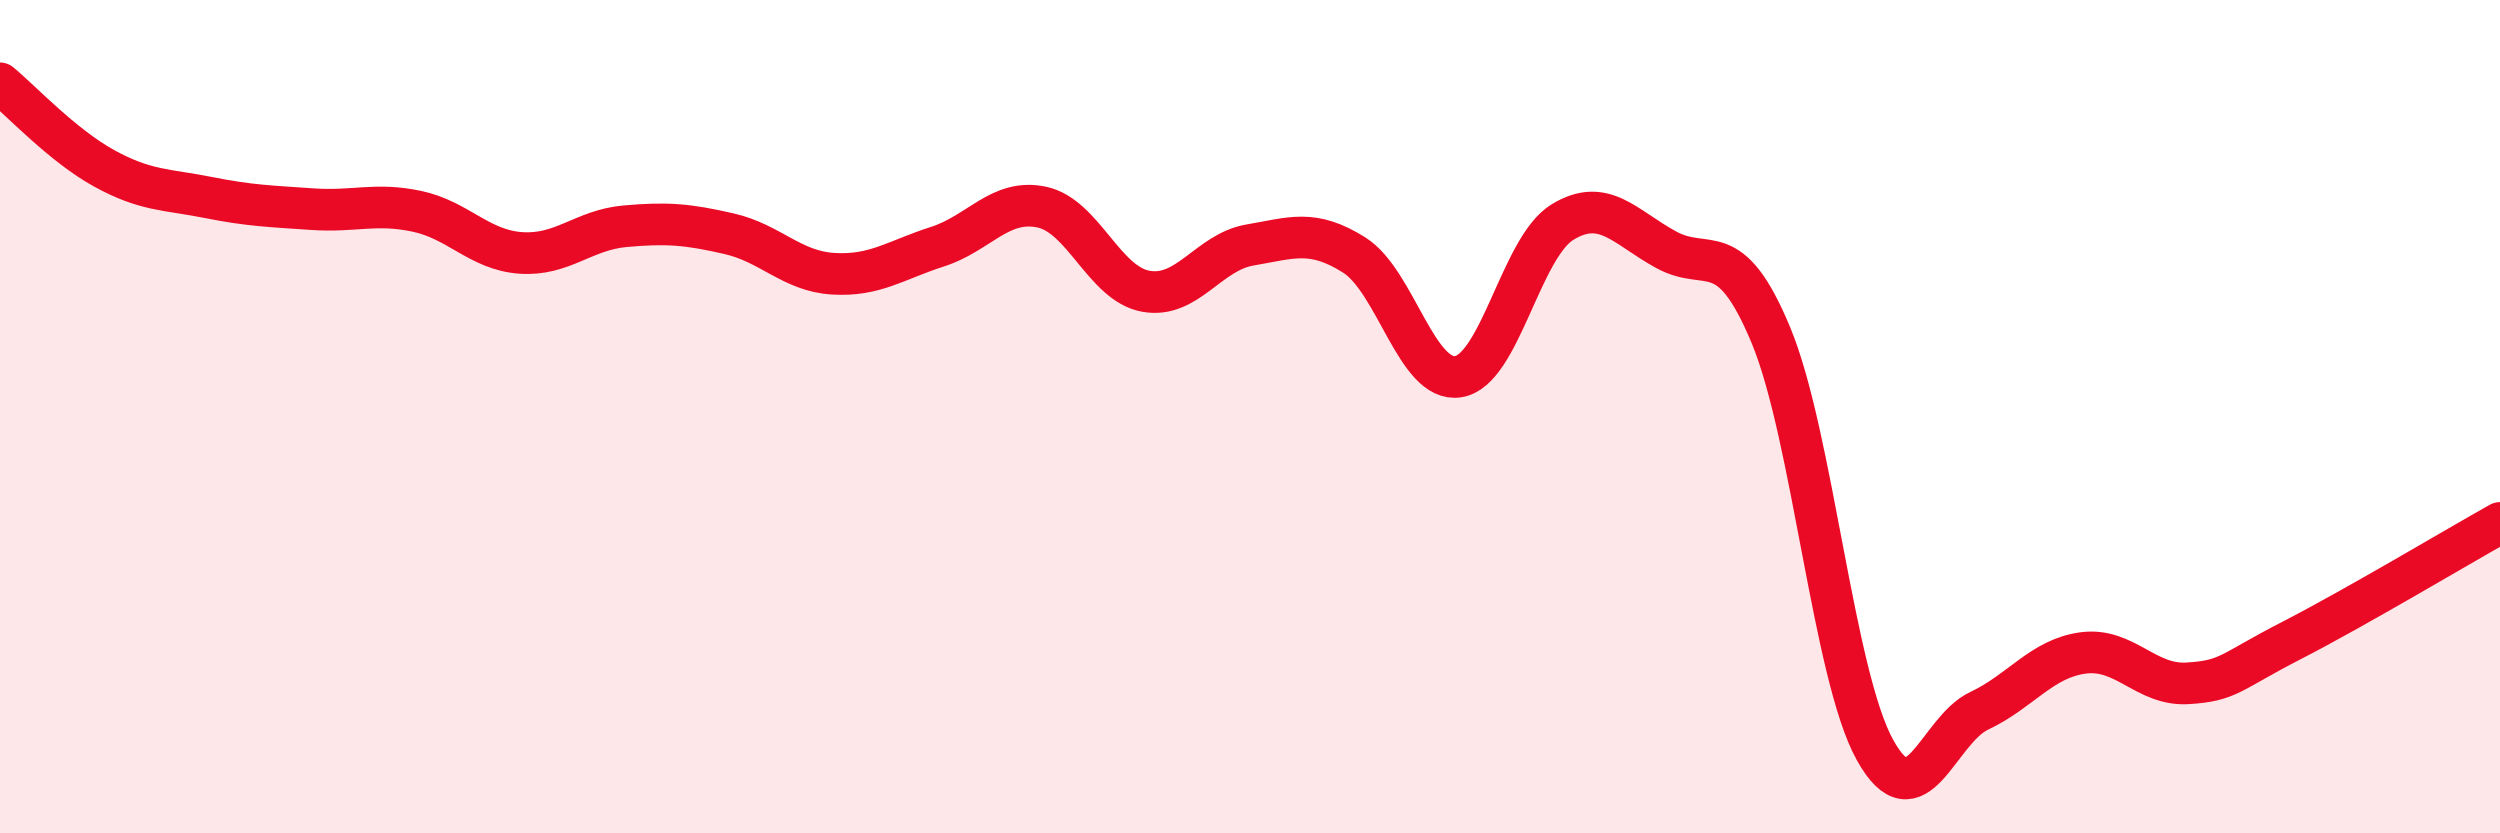
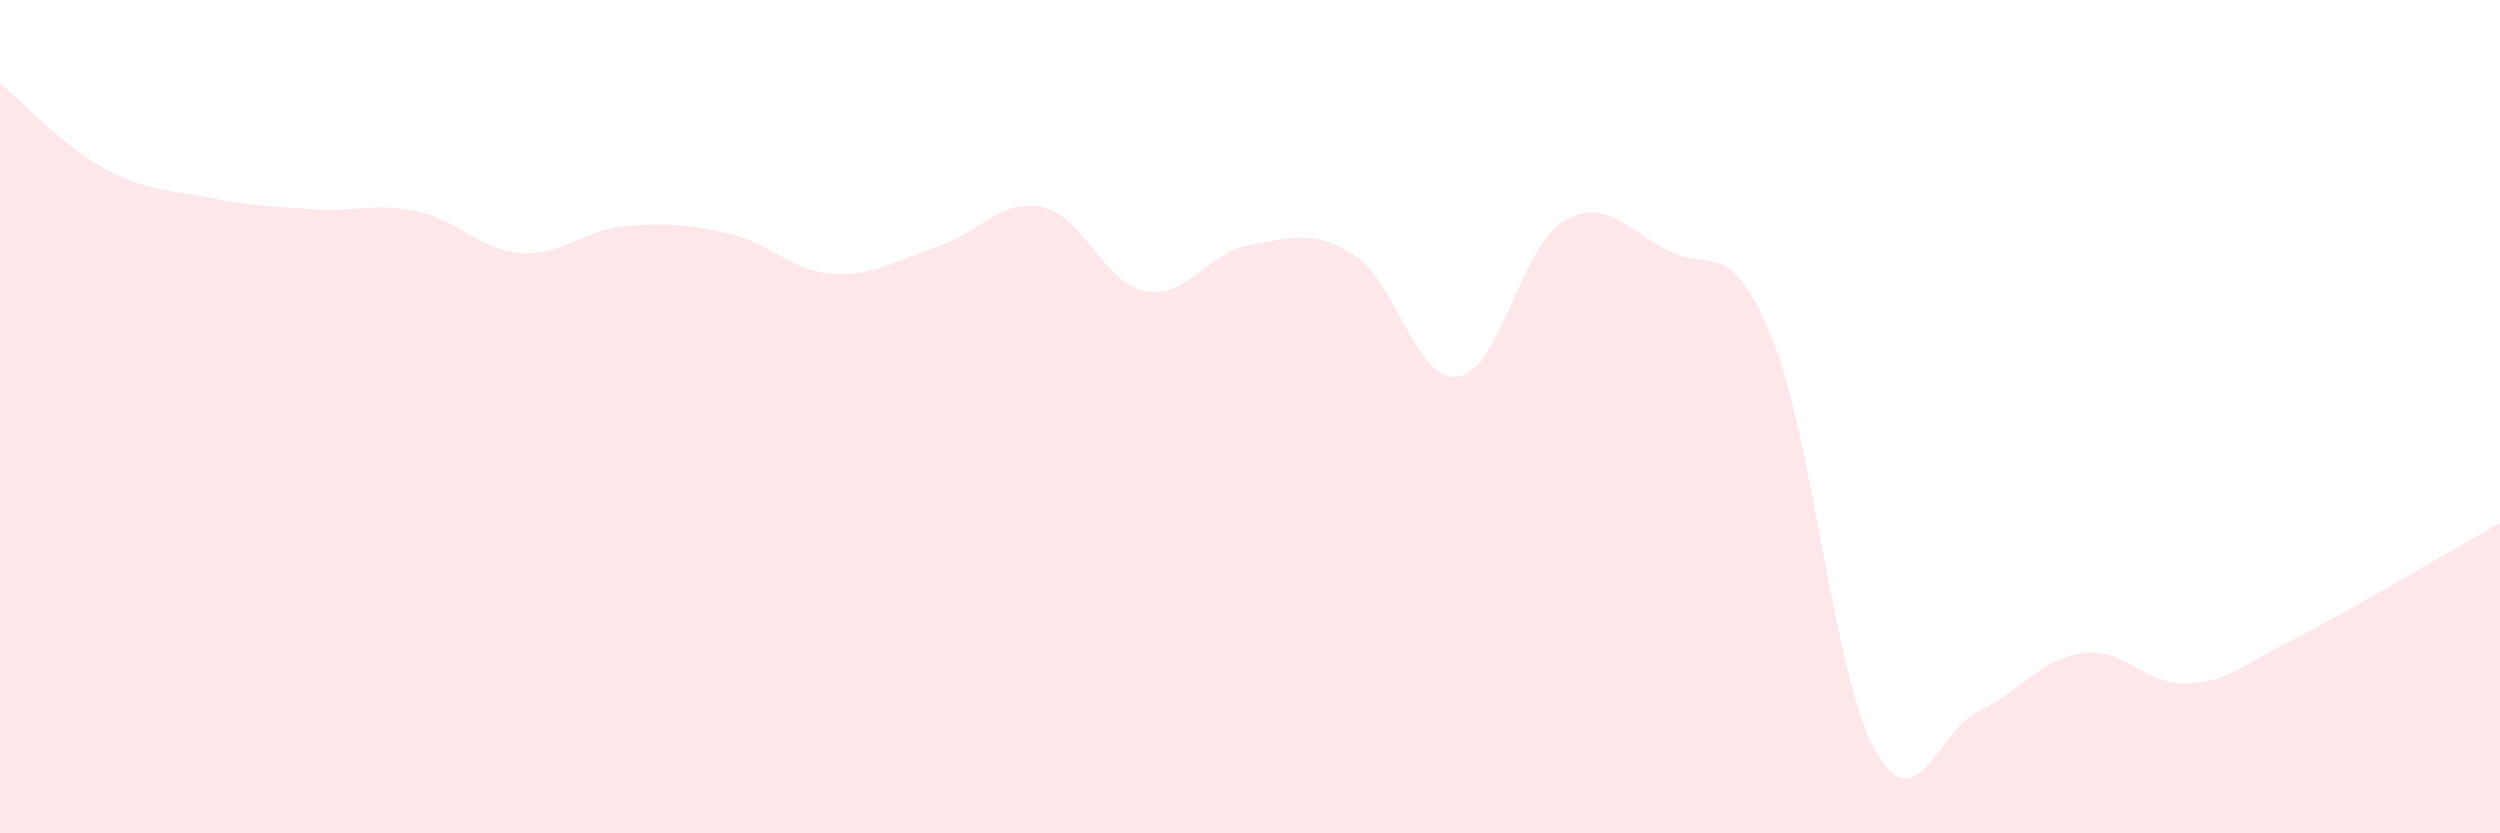
<svg xmlns="http://www.w3.org/2000/svg" width="60" height="20" viewBox="0 0 60 20">
  <path d="M 0,2 C 0.5,2.41 1.5,3.49 2.5,4.04 C 3.5,4.59 4,4.54 5,4.74 C 6,4.94 6.5,4.95 7.5,5.02 C 8.5,5.09 9,4.86 10,5.07 C 11,5.28 11.5,6 12.5,6.07 C 13.5,6.14 14,5.52 15,5.43 C 16,5.34 16.5,5.38 17.5,5.61 C 18.5,5.84 19,6.51 20,6.57 C 21,6.63 21.5,6.24 22.5,5.92 C 23.5,5.6 24,4.76 25,4.97 C 26,5.18 26.5,6.81 27.5,6.99 C 28.5,7.17 29,6.05 30,5.88 C 31,5.71 31.5,5.49 32.5,6.12 C 33.5,6.75 34,9.2 35,9.04 C 36,8.88 36.5,5.94 37.5,5.33 C 38.5,4.72 39,5.46 40,6 C 41,6.54 41.5,5.64 42.5,8.04 C 43.5,10.44 44,16.2 45,18 C 46,19.8 46.5,17.53 47.5,17.06 C 48.5,16.59 49,15.8 50,15.67 C 51,15.54 51.5,16.46 52.5,16.4 C 53.5,16.34 53.5,16.14 55,15.37 C 56.5,14.6 59,13.11 60,12.55L60 20L0 20Z" fill="#EB0A25" opacity="0.1" stroke-linecap="round" stroke-linejoin="round" />
-   <path d="M 0,2 C 0.5,2.41 1.5,3.49 2.5,4.04 C 3.5,4.59 4,4.54 5,4.74 C 6,4.94 6.5,4.95 7.5,5.02 C 8.5,5.09 9,4.86 10,5.07 C 11,5.28 11.5,6 12.5,6.07 C 13.5,6.14 14,5.52 15,5.43 C 16,5.34 16.5,5.38 17.5,5.61 C 18.5,5.84 19,6.51 20,6.57 C 21,6.63 21.5,6.24 22.5,5.92 C 23.5,5.6 24,4.76 25,4.97 C 26,5.18 26.5,6.81 27.5,6.99 C 28.5,7.17 29,6.05 30,5.88 C 31,5.71 31.5,5.49 32.5,6.12 C 33.5,6.75 34,9.2 35,9.04 C 36,8.88 36.5,5.94 37.5,5.33 C 38.5,4.72 39,5.46 40,6 C 41,6.54 41.5,5.64 42.5,8.04 C 43.5,10.44 44,16.2 45,18 C 46,19.8 46.5,17.53 47.5,17.06 C 48.5,16.59 49,15.8 50,15.67 C 51,15.54 51.5,16.46 52.5,16.4 C 53.5,16.34 53.5,16.14 55,15.37 C 56.5,14.6 59,13.11 60,12.55" stroke="#EB0A25" stroke-width="1" fill="none" stroke-linecap="round" stroke-linejoin="round" />
</svg>